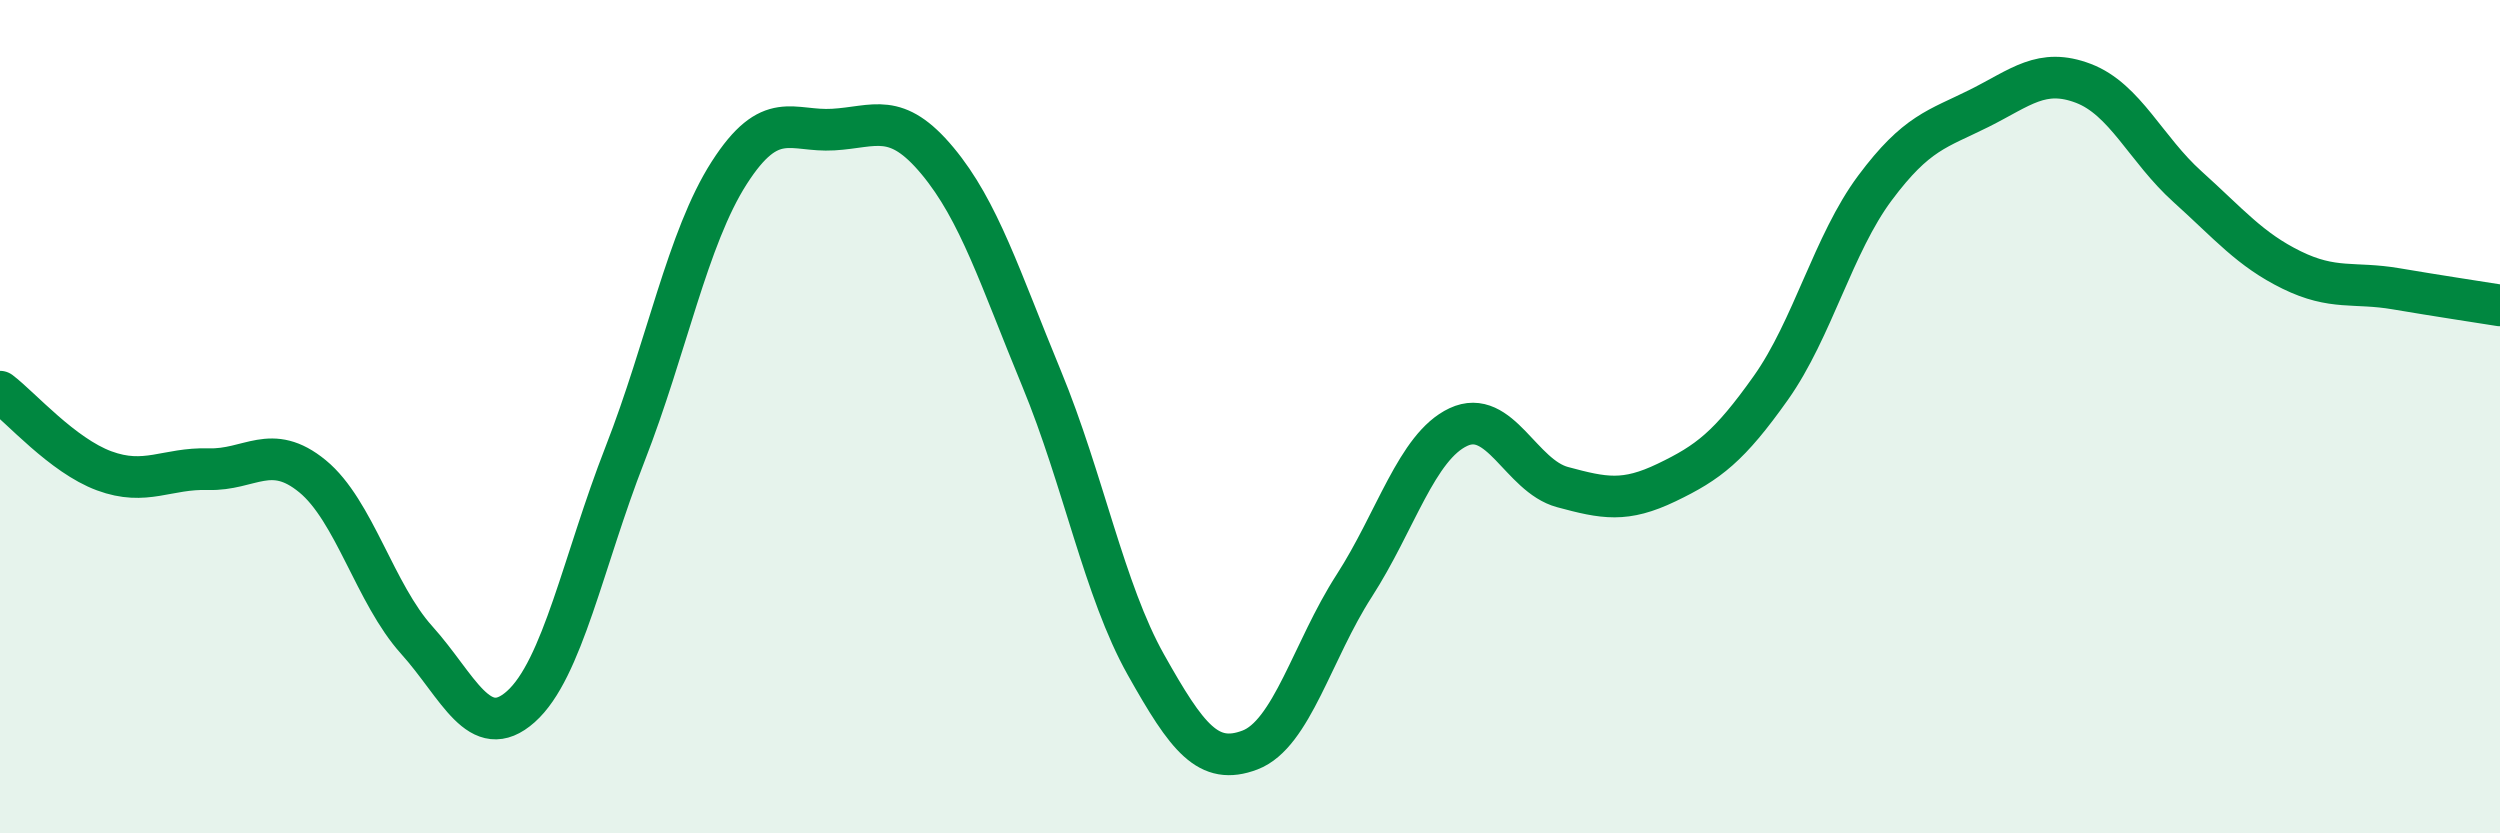
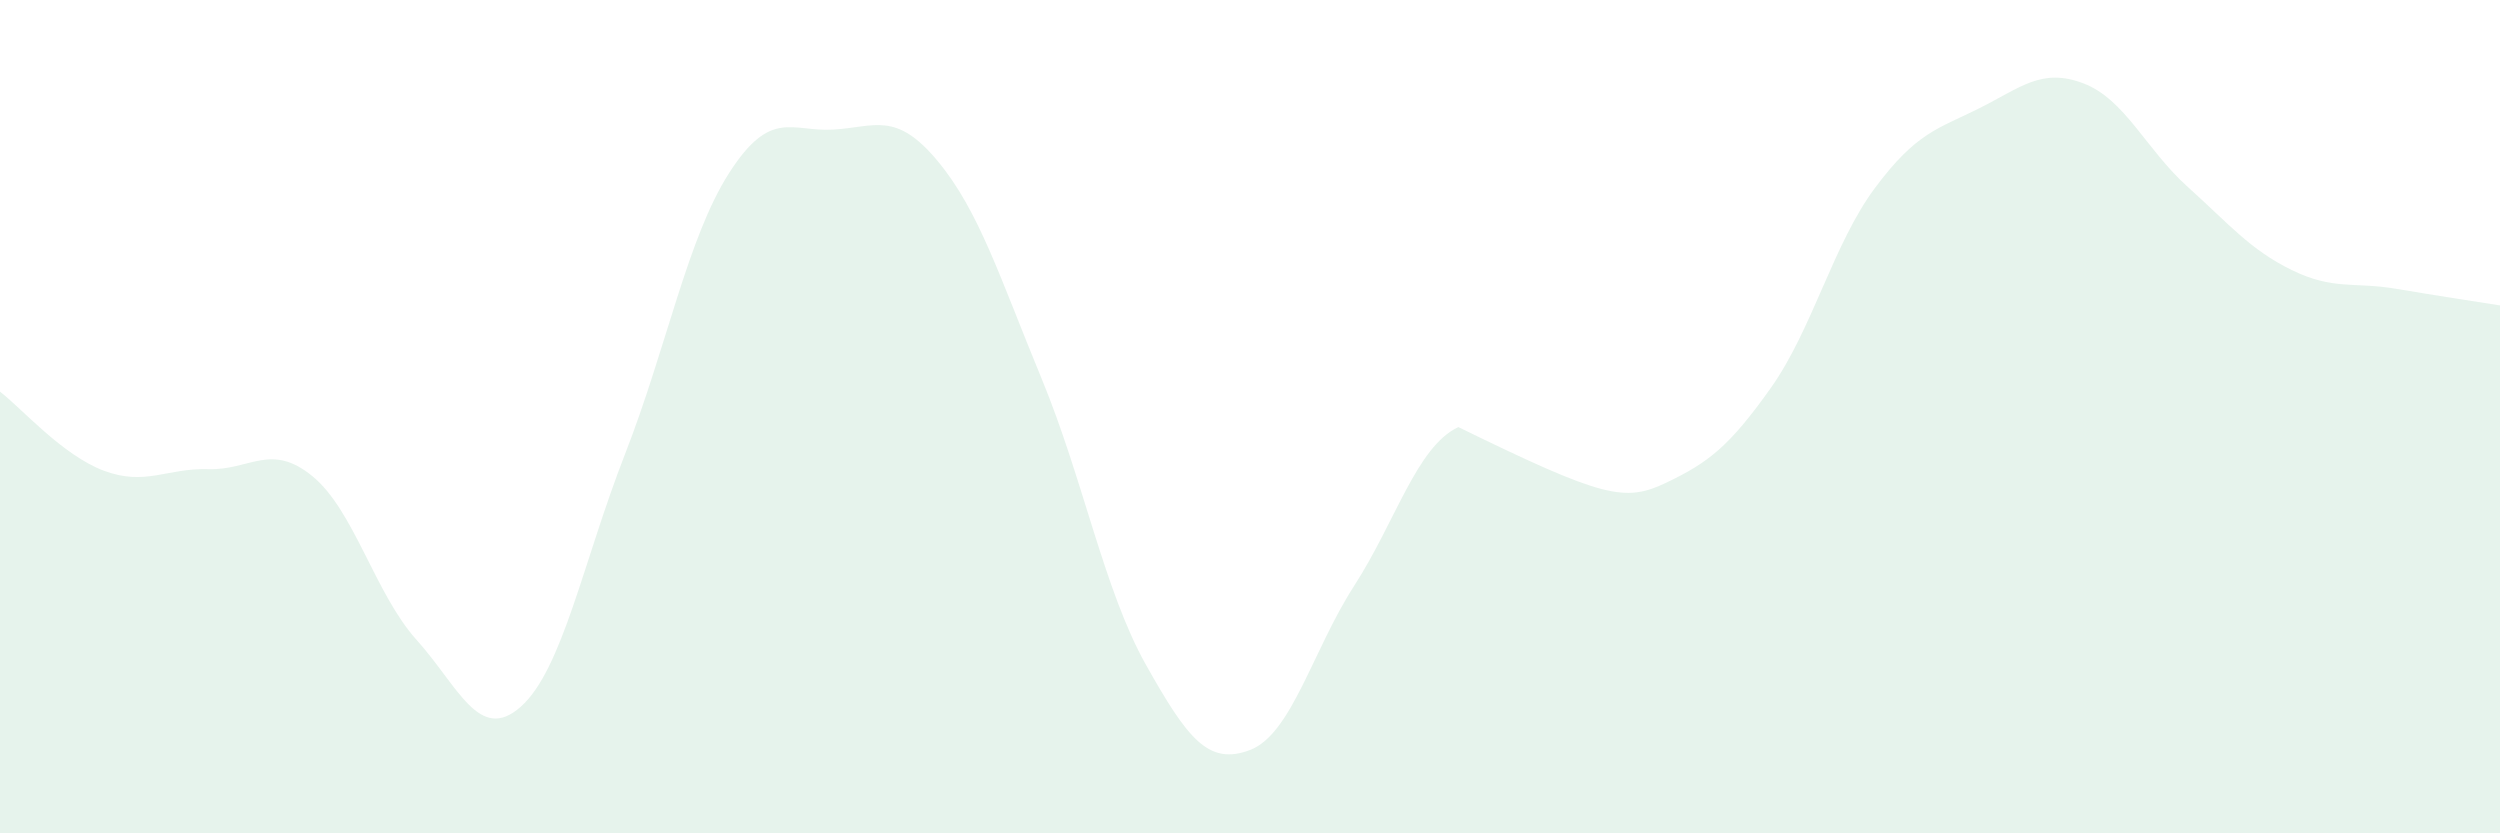
<svg xmlns="http://www.w3.org/2000/svg" width="60" height="20" viewBox="0 0 60 20">
-   <path d="M 0,9.4 C 0.5,9.78 1.5,10.93 2.5,11.3 C 3.5,11.67 4,11.23 5,11.26 C 6,11.29 6.5,10.61 7.5,11.43 C 8.5,12.25 9,14.25 10,15.36 C 11,16.47 11.5,17.85 12.5,16.96 C 13.5,16.07 14,13.46 15,10.9 C 16,8.34 16.5,5.71 17.5,4.15 C 18.5,2.59 19,3.17 20,3.11 C 21,3.05 21.5,2.66 22.5,3.86 C 23.5,5.06 24,6.67 25,9.09 C 26,11.51 26.5,14.17 27.5,15.95 C 28.5,17.73 29,18.38 30,18 C 31,17.62 31.5,15.61 32.5,14.06 C 33.5,12.51 34,10.72 35,10.25 C 36,9.78 36.5,11.42 37.5,11.69 C 38.5,11.96 39,12.06 40,11.58 C 41,11.1 41.5,10.72 42.5,9.31 C 43.5,7.9 44,5.85 45,4.51 C 46,3.17 46.5,3.1 47.5,2.6 C 48.5,2.1 49,1.62 50,2 C 51,2.38 51.5,3.58 52.5,4.48 C 53.5,5.38 54,5.99 55,6.48 C 56,6.97 56.5,6.76 57.5,6.93 C 58.5,7.1 59.5,7.25 60,7.33L60 20L0 20Z" fill="#008740" opacity="0.1" stroke-linecap="round" stroke-linejoin="round" />
-   <path d="M 0,9.4 C 0.5,9.78 1.5,10.93 2.5,11.3 C 3.5,11.67 4,11.23 5,11.26 C 6,11.29 6.5,10.61 7.5,11.43 C 8.5,12.25 9,14.25 10,15.36 C 11,16.47 11.5,17.85 12.5,16.96 C 13.5,16.07 14,13.46 15,10.9 C 16,8.34 16.5,5.71 17.5,4.15 C 18.5,2.59 19,3.17 20,3.11 C 21,3.05 21.5,2.66 22.5,3.86 C 23.5,5.06 24,6.67 25,9.09 C 26,11.51 26.5,14.17 27.5,15.95 C 28.5,17.73 29,18.38 30,18 C 31,17.62 31.5,15.61 32.5,14.06 C 33.5,12.51 34,10.72 35,10.25 C 36,9.78 36.5,11.42 37.5,11.69 C 38.5,11.96 39,12.06 40,11.58 C 41,11.1 41.5,10.72 42.5,9.31 C 43.5,7.9 44,5.85 45,4.51 C 46,3.17 46.5,3.1 47.5,2.6 C 48.5,2.1 49,1.62 50,2 C 51,2.38 51.5,3.58 52.5,4.48 C 53.5,5.38 54,5.99 55,6.48 C 56,6.97 56.5,6.76 57.5,6.93 C 58.5,7.1 59.5,7.25 60,7.33" stroke="#008740" stroke-width="1" fill="none" stroke-linecap="round" stroke-linejoin="round" />
+   <path d="M 0,9.4 C 0.5,9.78 1.5,10.93 2.5,11.3 C 3.5,11.67 4,11.23 5,11.26 C 6,11.29 6.5,10.61 7.5,11.43 C 8.5,12.25 9,14.25 10,15.36 C 11,16.47 11.5,17.85 12.5,16.96 C 13.5,16.07 14,13.46 15,10.9 C 16,8.34 16.5,5.71 17.5,4.15 C 18.5,2.59 19,3.17 20,3.11 C 21,3.05 21.5,2.66 22.5,3.86 C 23.5,5.06 24,6.67 25,9.09 C 26,11.51 26.5,14.17 27.5,15.95 C 28.5,17.73 29,18.38 30,18 C 31,17.62 31.5,15.61 32.5,14.06 C 33.5,12.51 34,10.72 35,10.25 C 38.5,11.96 39,12.06 40,11.58 C 41,11.1 41.5,10.72 42.5,9.31 C 43.5,7.9 44,5.85 45,4.51 C 46,3.17 46.5,3.1 47.5,2.6 C 48.5,2.1 49,1.62 50,2 C 51,2.38 51.5,3.58 52.5,4.48 C 53.5,5.38 54,5.99 55,6.48 C 56,6.97 56.5,6.76 57.5,6.93 C 58.5,7.1 59.5,7.25 60,7.33L60 20L0 20Z" fill="#008740" opacity="0.1" stroke-linecap="round" stroke-linejoin="round" />
</svg>